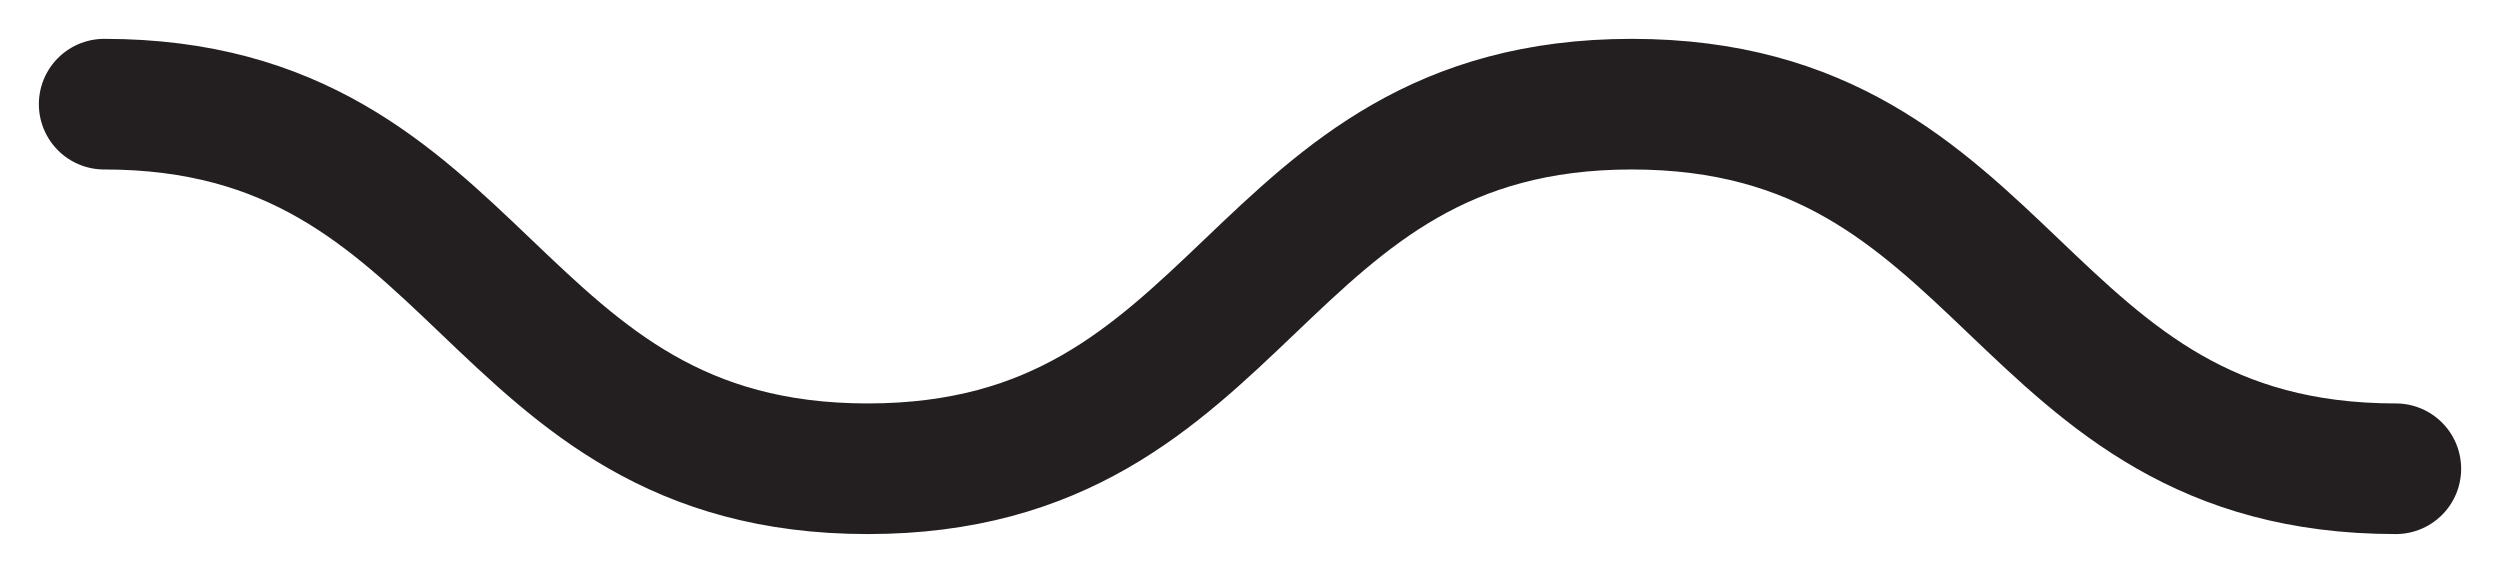
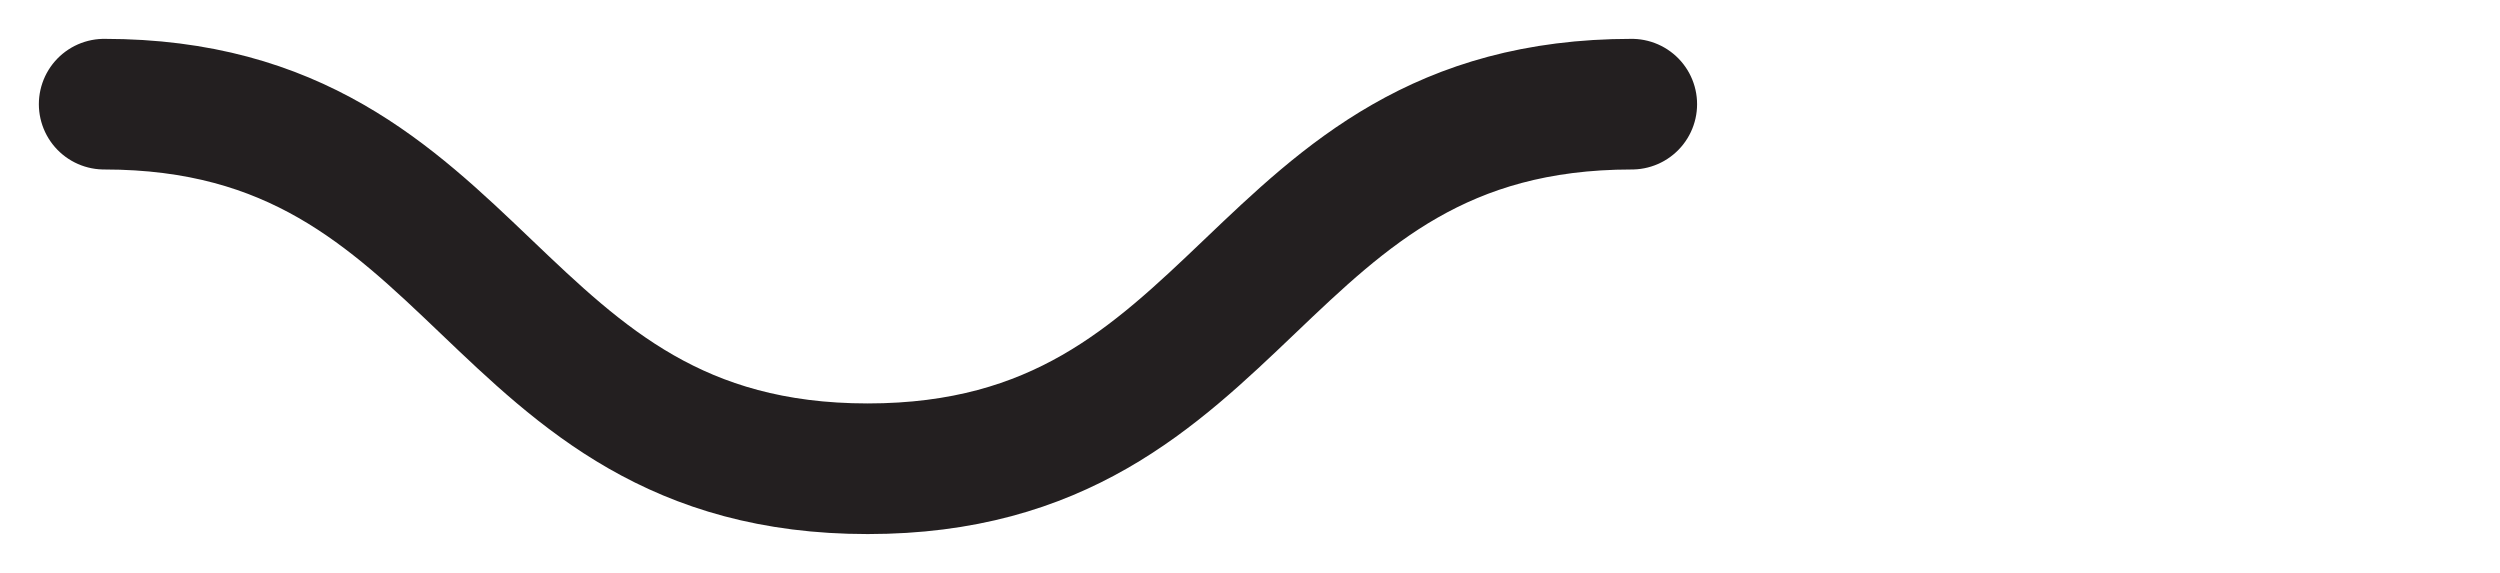
<svg xmlns="http://www.w3.org/2000/svg" width="48px" height="11px" viewBox="0 0 48 11" version="1.1">
  <title>Stroke 5</title>
  <g id="More-Info" stroke="none" stroke-width="1" fill="none" fill-rule="evenodd" stroke-linecap="round" stroke-linejoin="round">
    <g id="More-Info-Page" transform="translate(-697, -914)" stroke="#231F20" stroke-width="2.508">
      <g id="Group-4" transform="translate(439, 916)">
-         <path d="M260,0 C267.33,0 267.33,7 274.66,7 C281.995,7 281.995,0 289.33,0 C296.665,0 296.665,7 304,7" id="Stroke-5" />
+         <path d="M260,0 C267.33,0 267.33,7 274.66,7 C281.995,7 281.995,0 289.33,0 " id="Stroke-5" />
      </g>
    </g>
  </g>
</svg>